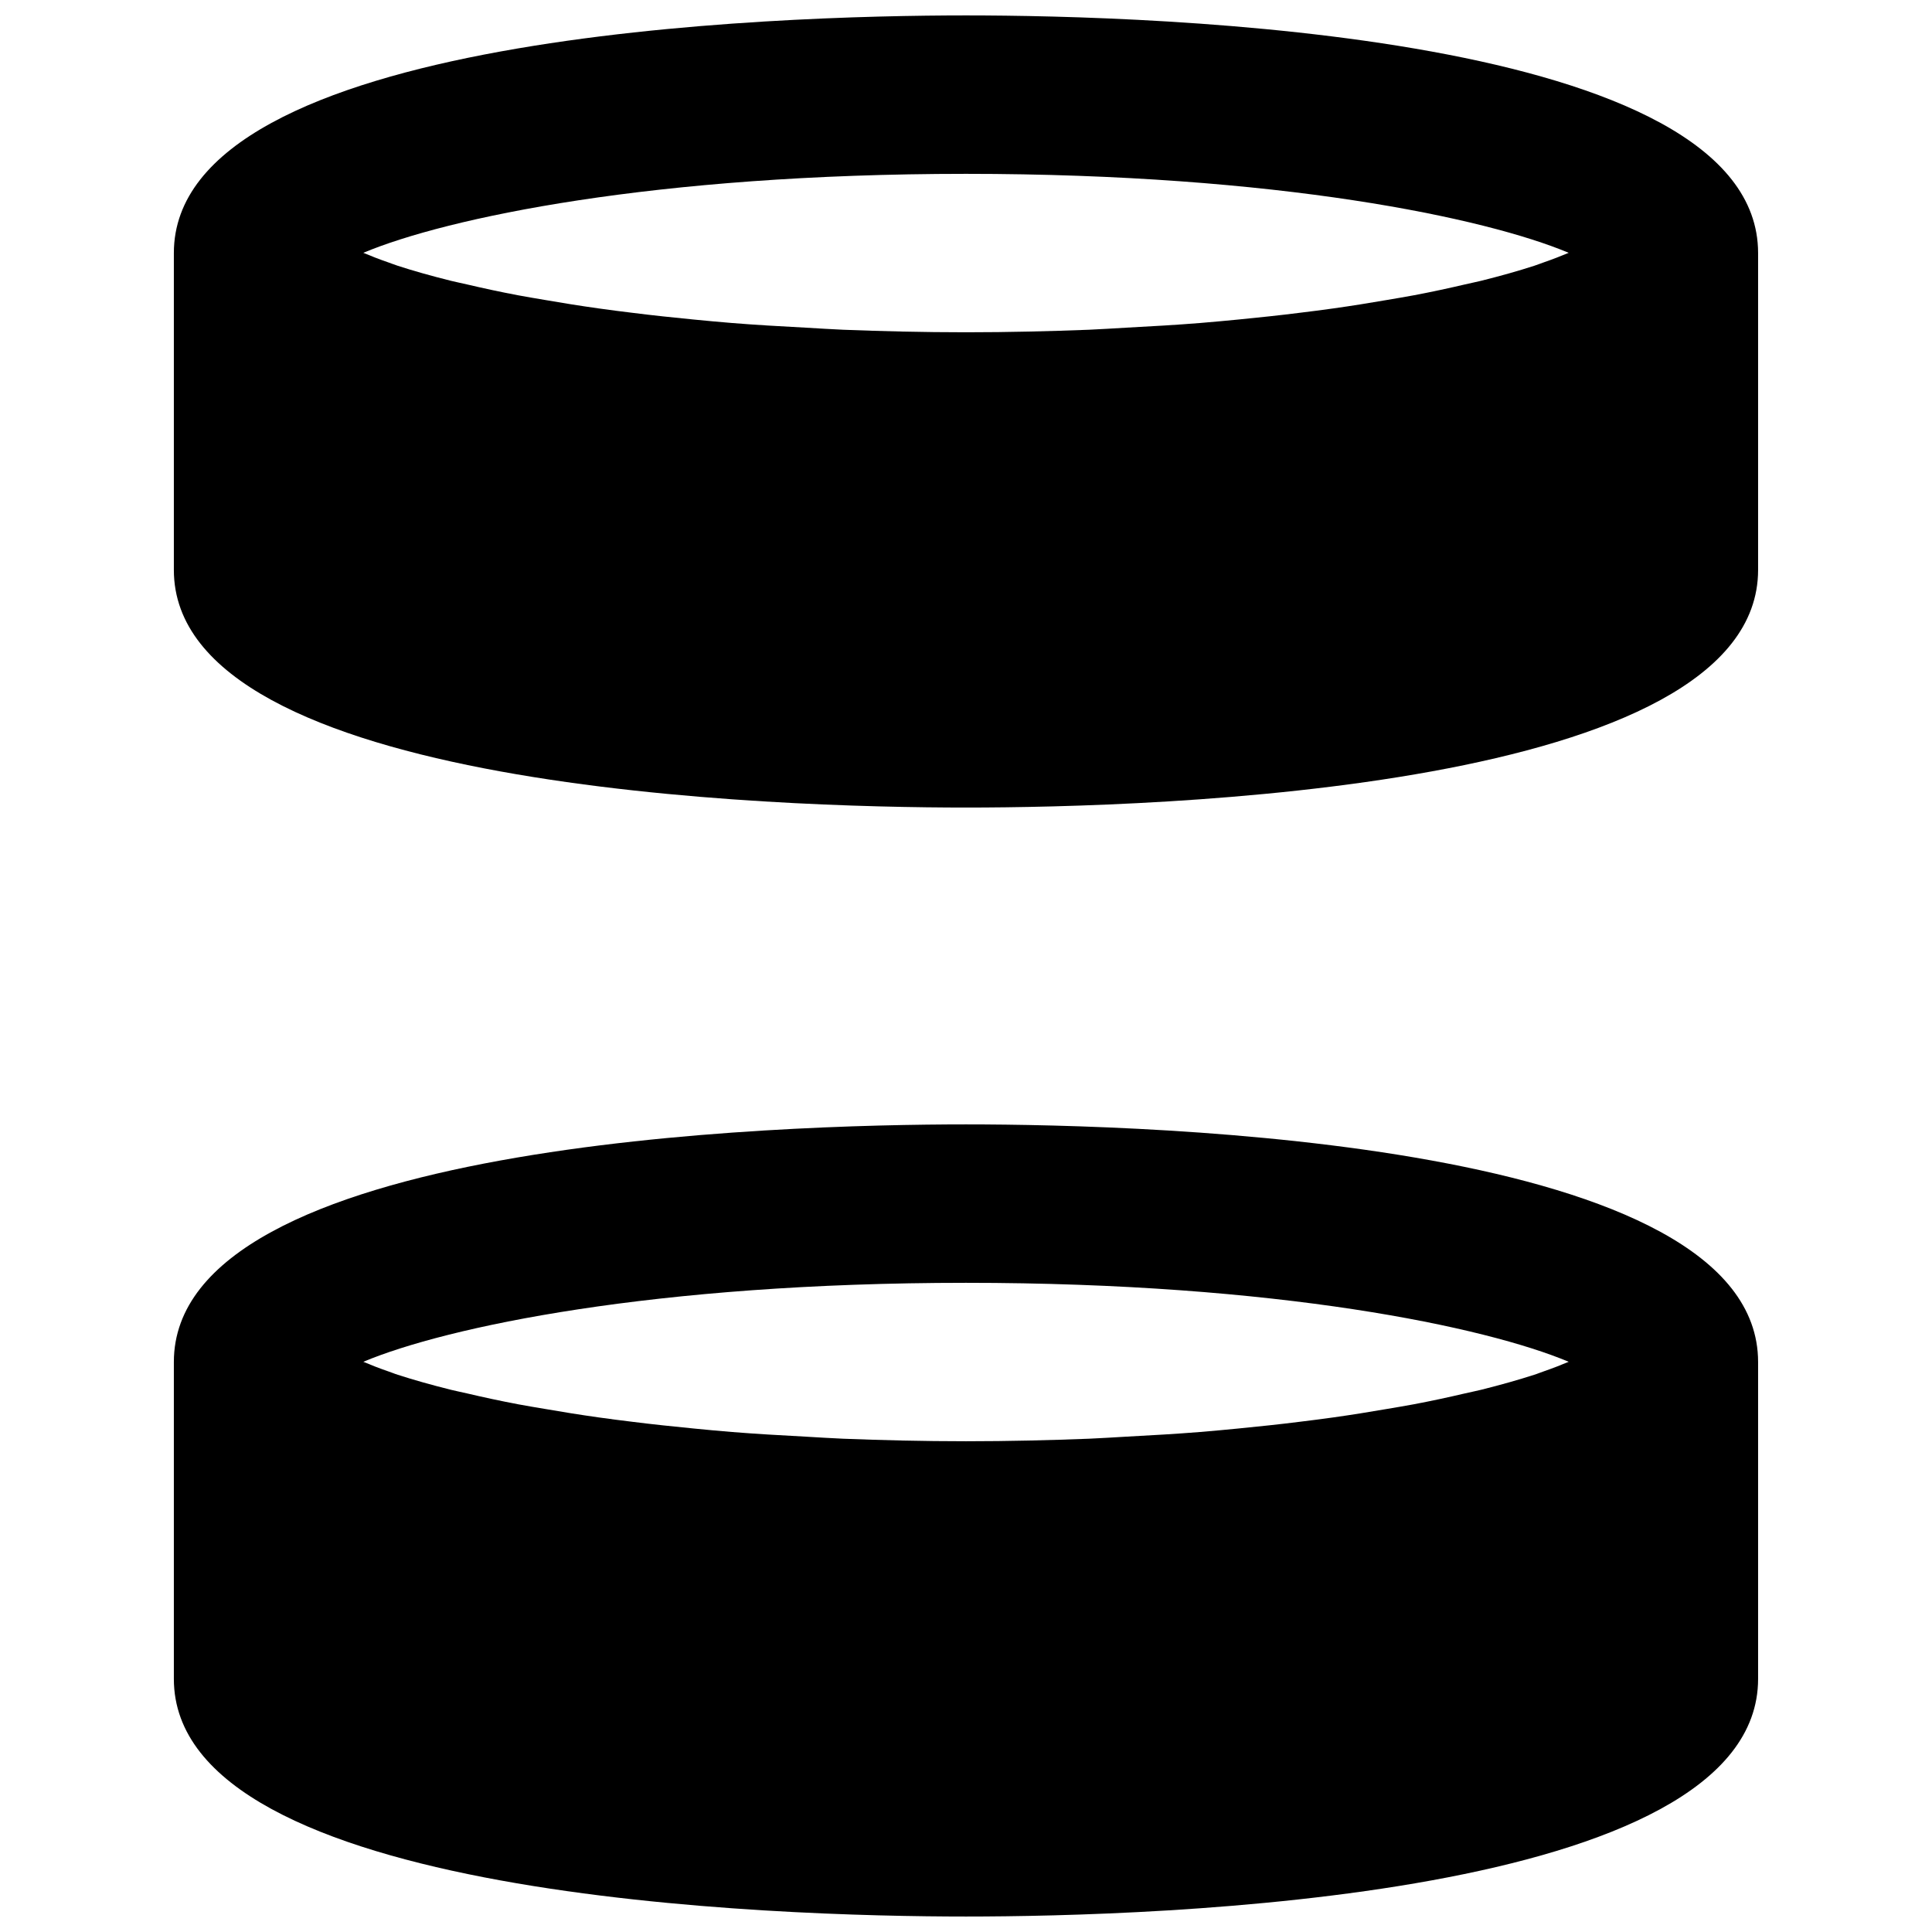
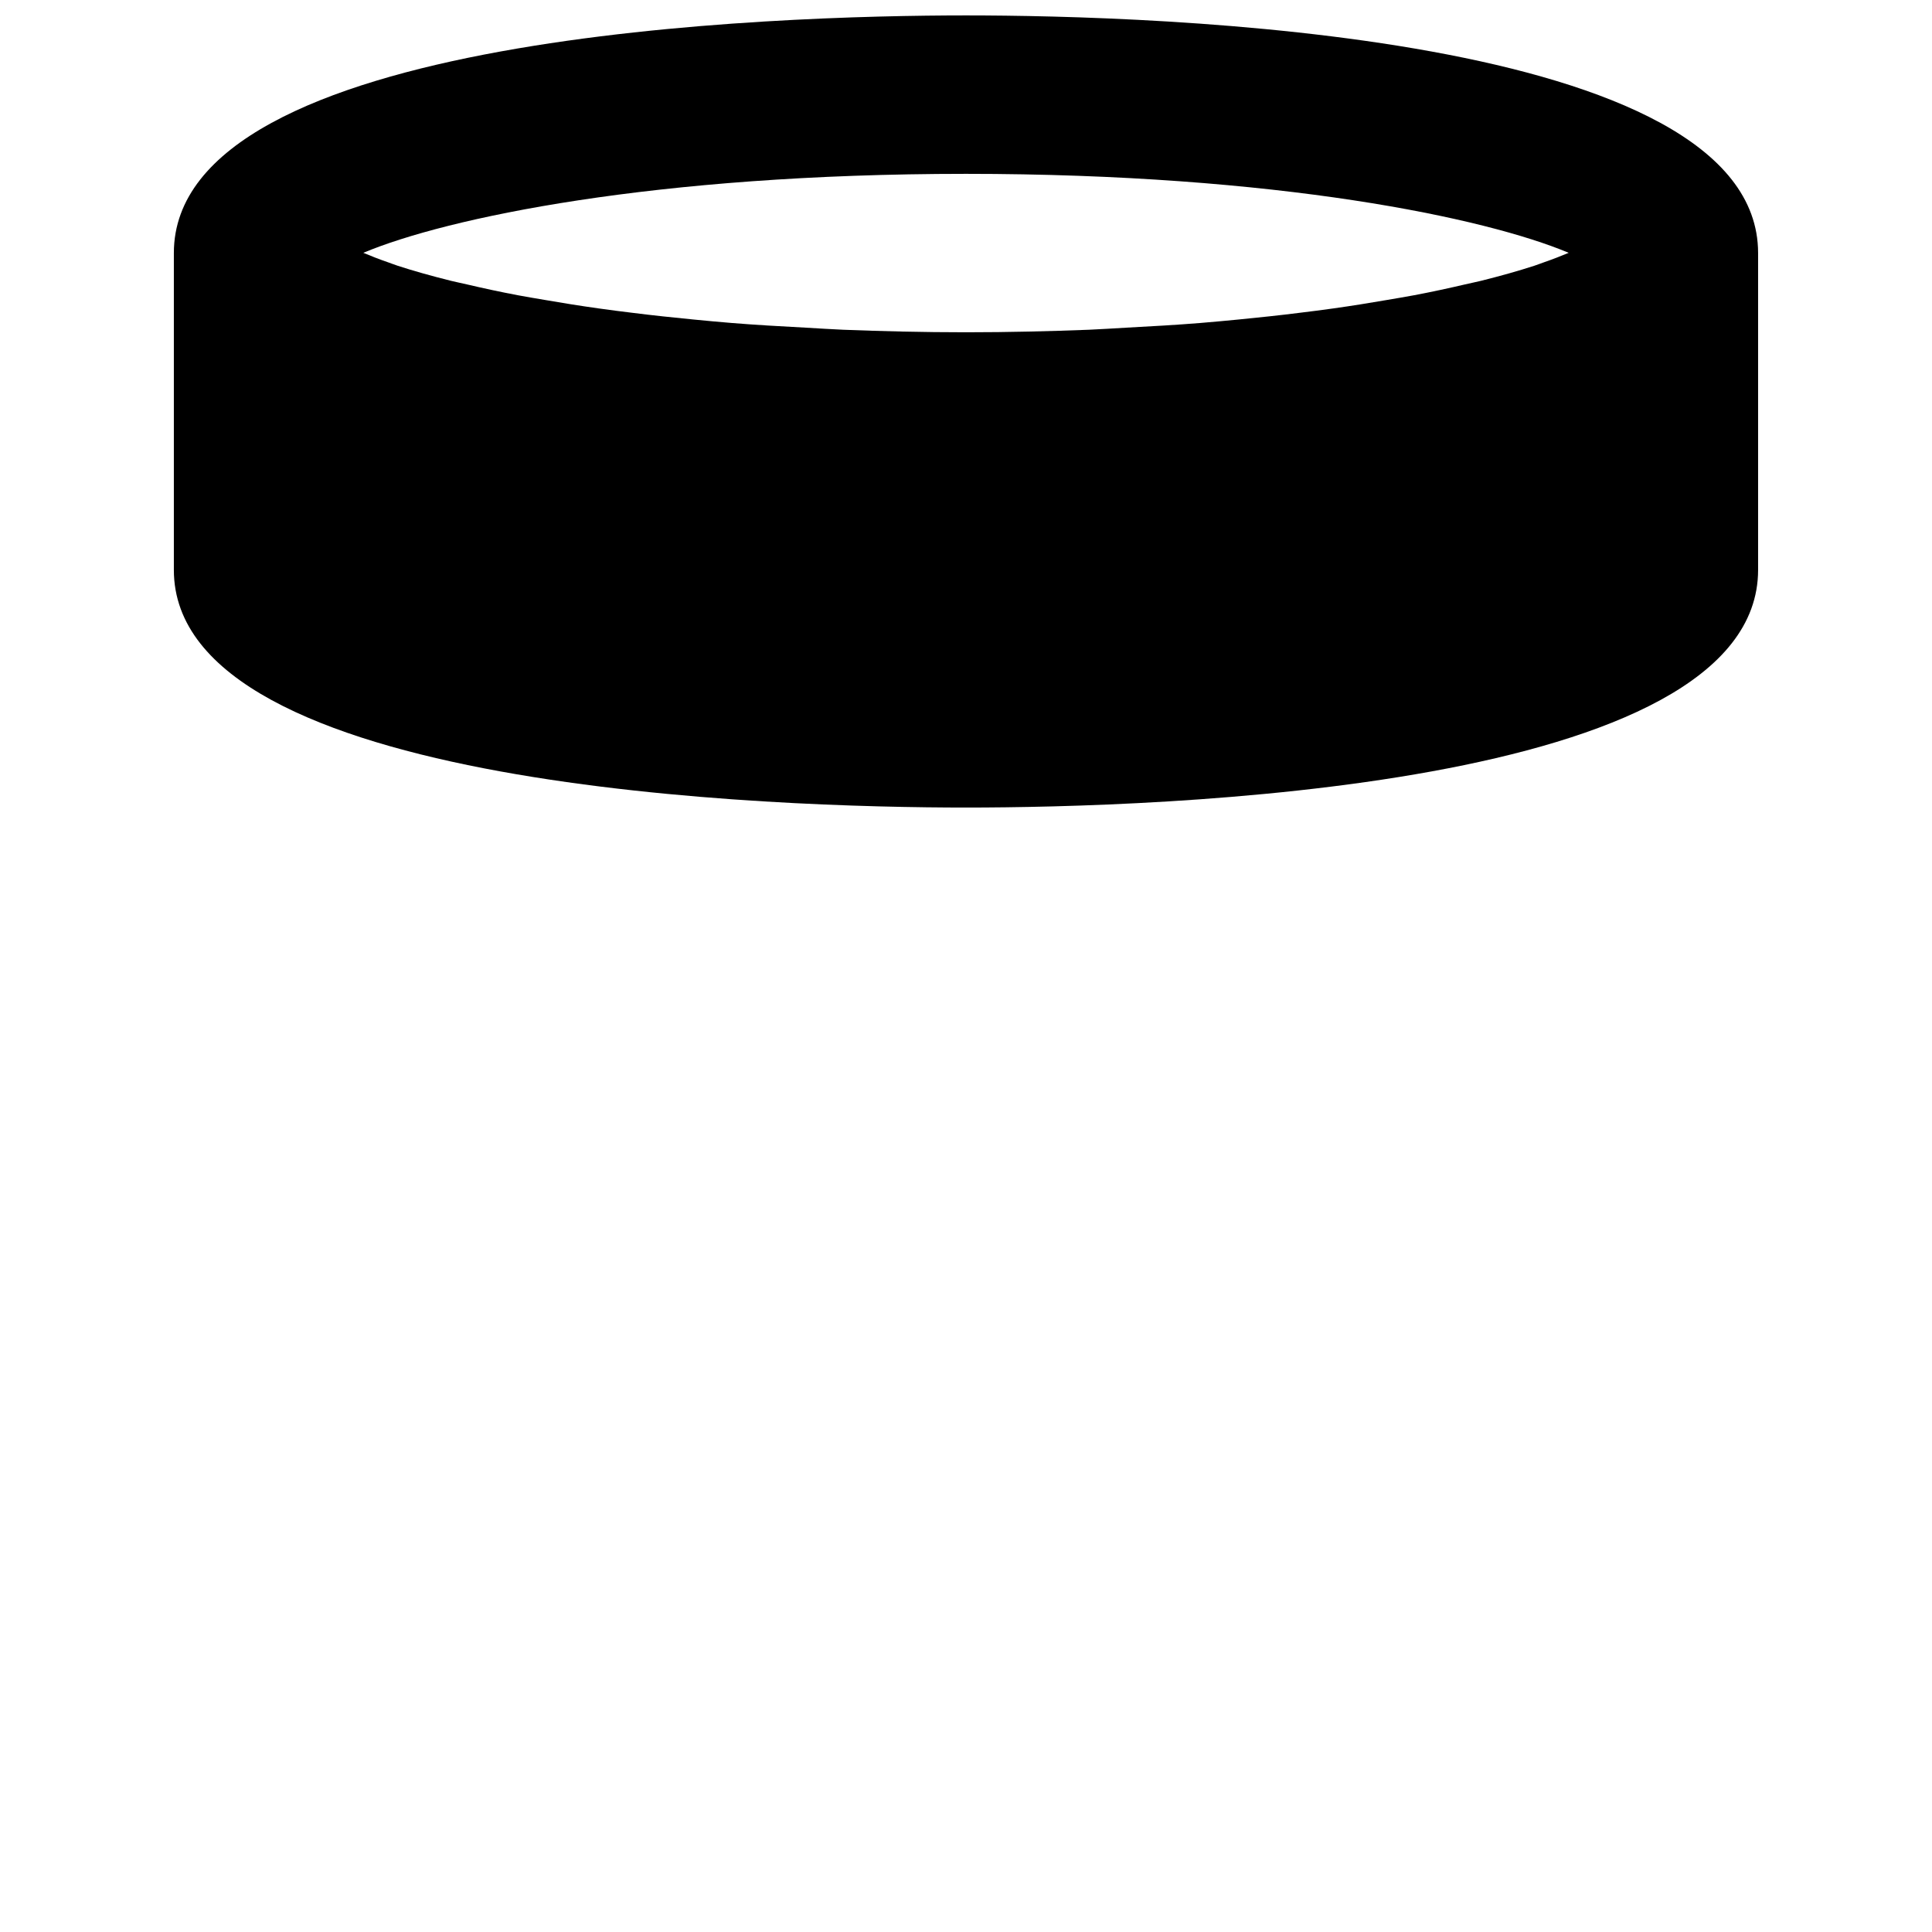
<svg xmlns="http://www.w3.org/2000/svg" width="800px" height="800px" version="1.1" viewBox="144 144 512 512">
  <defs>
    <clipPath id="b">
      <path d="m190 148.09h420v210.91h-420z" />
    </clipPath>
    <clipPath id="a">
-       <path d="m190 441h420v210.9h-420z" />
-     </clipPath>
+       </clipPath>
  </defs>
  <g>
    <g clip-path="url(#b)">
      <path d="m559.72 211c-1.996 0.84-4.262 1.719-6.805 2.602-0.84 0.273-1.445 0.566-2.352 0.84-4.09 1.324-8.816 2.668-14.125 3.988-1.281 0.316-2.856 0.629-4.199 0.945-4.219 0.984-8.648 1.953-13.539 2.875-2.289 0.441-4.828 0.84-7.242 1.262-4.492 0.773-9.152 1.531-14.109 2.223-2.938 0.422-5.981 0.797-9.066 1.176-5.121 0.652-10.539 1.219-16.102 1.766-3.336 0.312-6.676 0.648-10.16 0.922-6.234 0.504-12.867 0.883-19.586 1.238-3.297 0.188-6.445 0.398-9.867 0.547-10.348 0.398-21.137 0.672-32.578 0.672-11.418 0-22.211-0.273-32.559-0.672-3.422-0.148-6.57-0.359-9.867-0.547-6.738-0.355-13.352-0.734-19.586-1.238-3.504-0.273-6.82-0.609-10.16-0.922-5.582-0.547-10.977-1.113-16.121-1.766-3.086-0.379-6.129-0.754-9.047-1.176-4.953-0.691-9.637-1.449-14.105-2.223-2.438-0.422-4.977-0.82-7.266-1.262-4.871-0.922-9.32-1.891-13.52-2.875-1.363-0.316-2.918-0.629-4.195-0.945-5.312-1.32-10.059-2.664-14.129-3.988-0.902-0.273-1.512-0.566-2.352-0.84-2.562-0.883-4.809-1.762-6.801-2.602 22-9.238 76.977-20.93 159.71-20.93 82.75 0 137.73 11.691 159.73 20.93m-159.73-62.914c-49.227 0-209.92 4.535-209.92 62.977v83.969c0 58.418 160.7 62.977 209.92 62.977 49.246 0 209.92-4.559 209.92-62.977v-83.969c0-58.441-160.68-62.977-209.92-62.977" fill-rule="evenodd" />
    </g>
    <g clip-path="url(#a)">
      <path d="m559.72 504.89c-1.996 0.84-4.262 1.723-6.805 2.606-0.84 0.27-1.445 0.566-2.352 0.84-4.09 1.32-8.816 2.664-14.125 3.988-1.281 0.312-2.856 0.629-4.199 0.941-4.219 0.988-8.648 1.953-13.539 2.879-2.289 0.441-4.828 0.84-7.242 1.258-4.492 0.777-9.152 1.531-14.109 2.227-2.938 0.418-5.981 0.797-9.066 1.176-5.121 0.648-10.539 1.215-16.102 1.762-3.336 0.316-6.676 0.652-10.16 0.926-6.234 0.504-12.867 0.879-19.586 1.238-3.297 0.188-6.445 0.398-9.867 0.543-10.348 0.398-21.137 0.672-32.578 0.672-11.418 0-22.211-0.273-32.559-0.672-3.422-0.145-6.57-0.355-9.867-0.543-6.738-0.359-13.352-0.734-19.586-1.238-3.504-0.273-6.82-0.609-10.16-0.926-5.582-0.547-10.977-1.113-16.121-1.762-3.086-0.379-6.129-0.758-9.047-1.176-4.953-0.695-9.637-1.449-14.105-2.227-2.438-0.418-4.977-0.816-7.266-1.258-4.871-0.926-9.32-1.891-13.52-2.879-1.363-0.312-2.918-0.629-4.195-0.941-5.312-1.324-10.059-2.668-14.129-3.988-0.902-0.273-1.512-0.57-2.352-0.84-2.562-0.883-4.809-1.766-6.801-2.606 22-9.234 76.977-20.93 159.71-20.93 82.75 0 137.73 11.695 159.73 20.93m-159.73-62.914c-49.227 0-209.92 4.535-209.92 62.977v83.969c0 58.422 160.7 62.977 209.92 62.977 49.246 0 209.92-4.555 209.92-62.977v-83.969c0-58.441-160.68-62.977-209.92-62.977" fill-rule="evenodd" />
    </g>
  </g>
</svg>